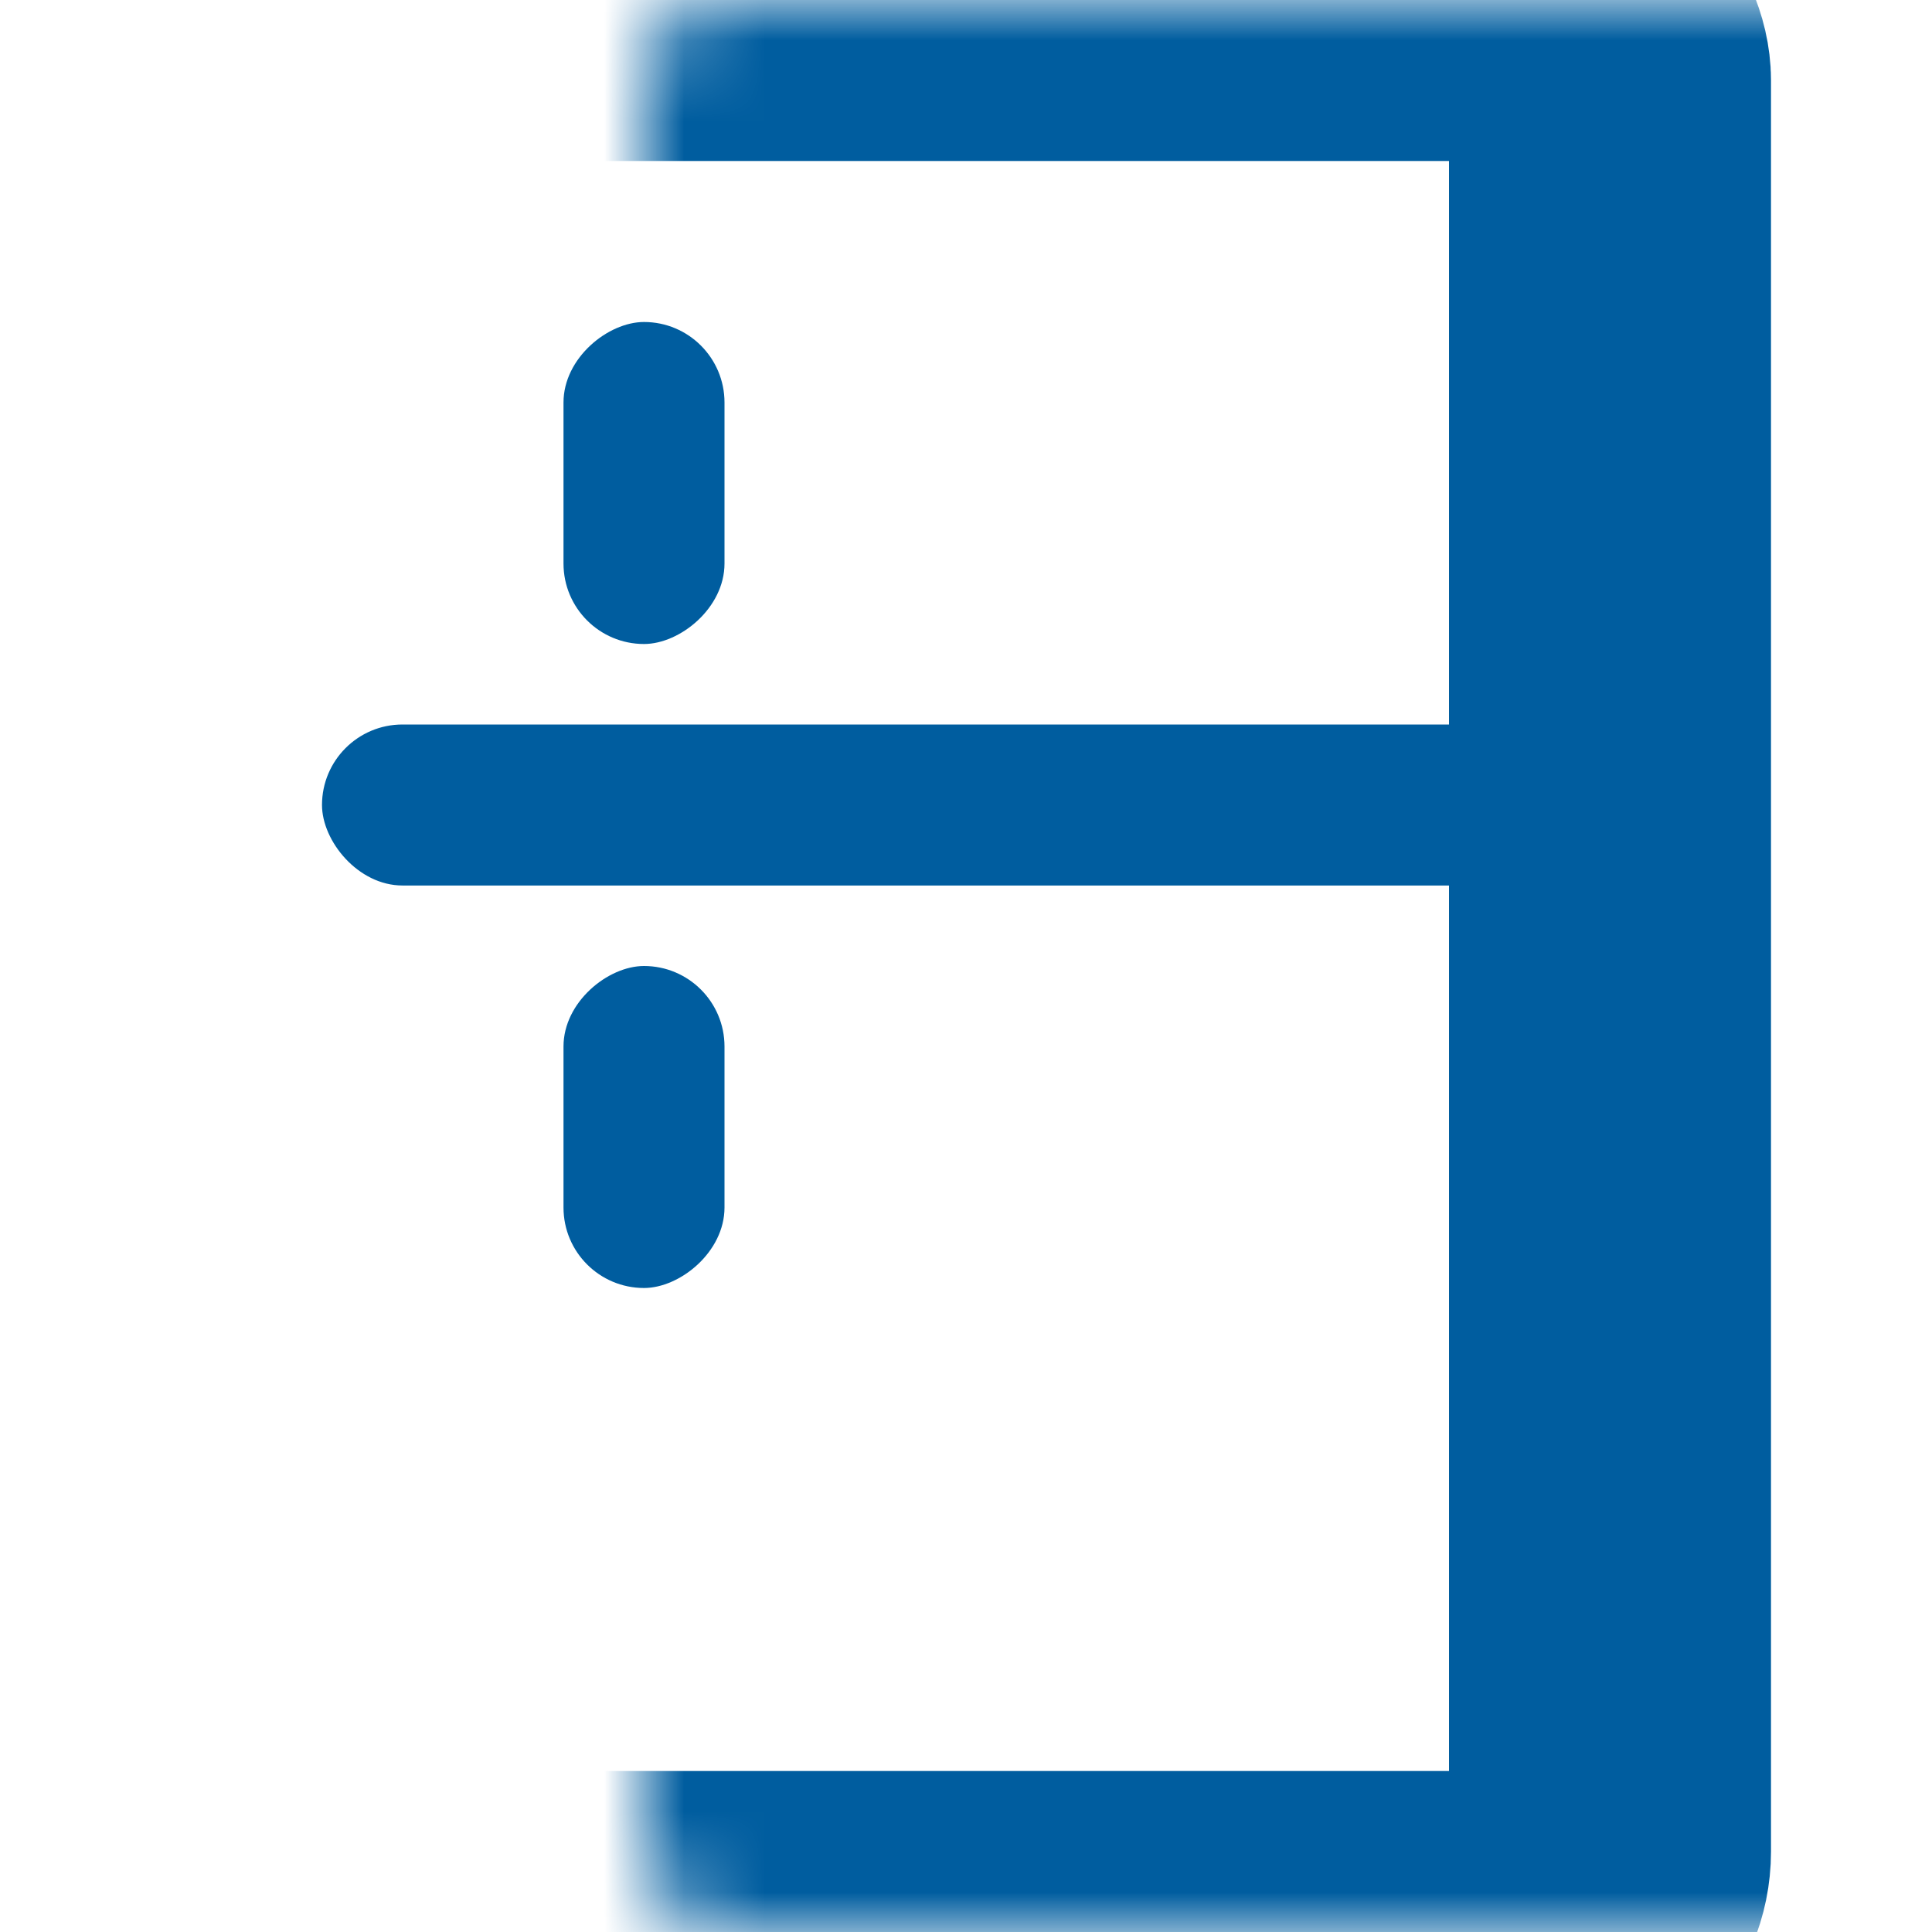
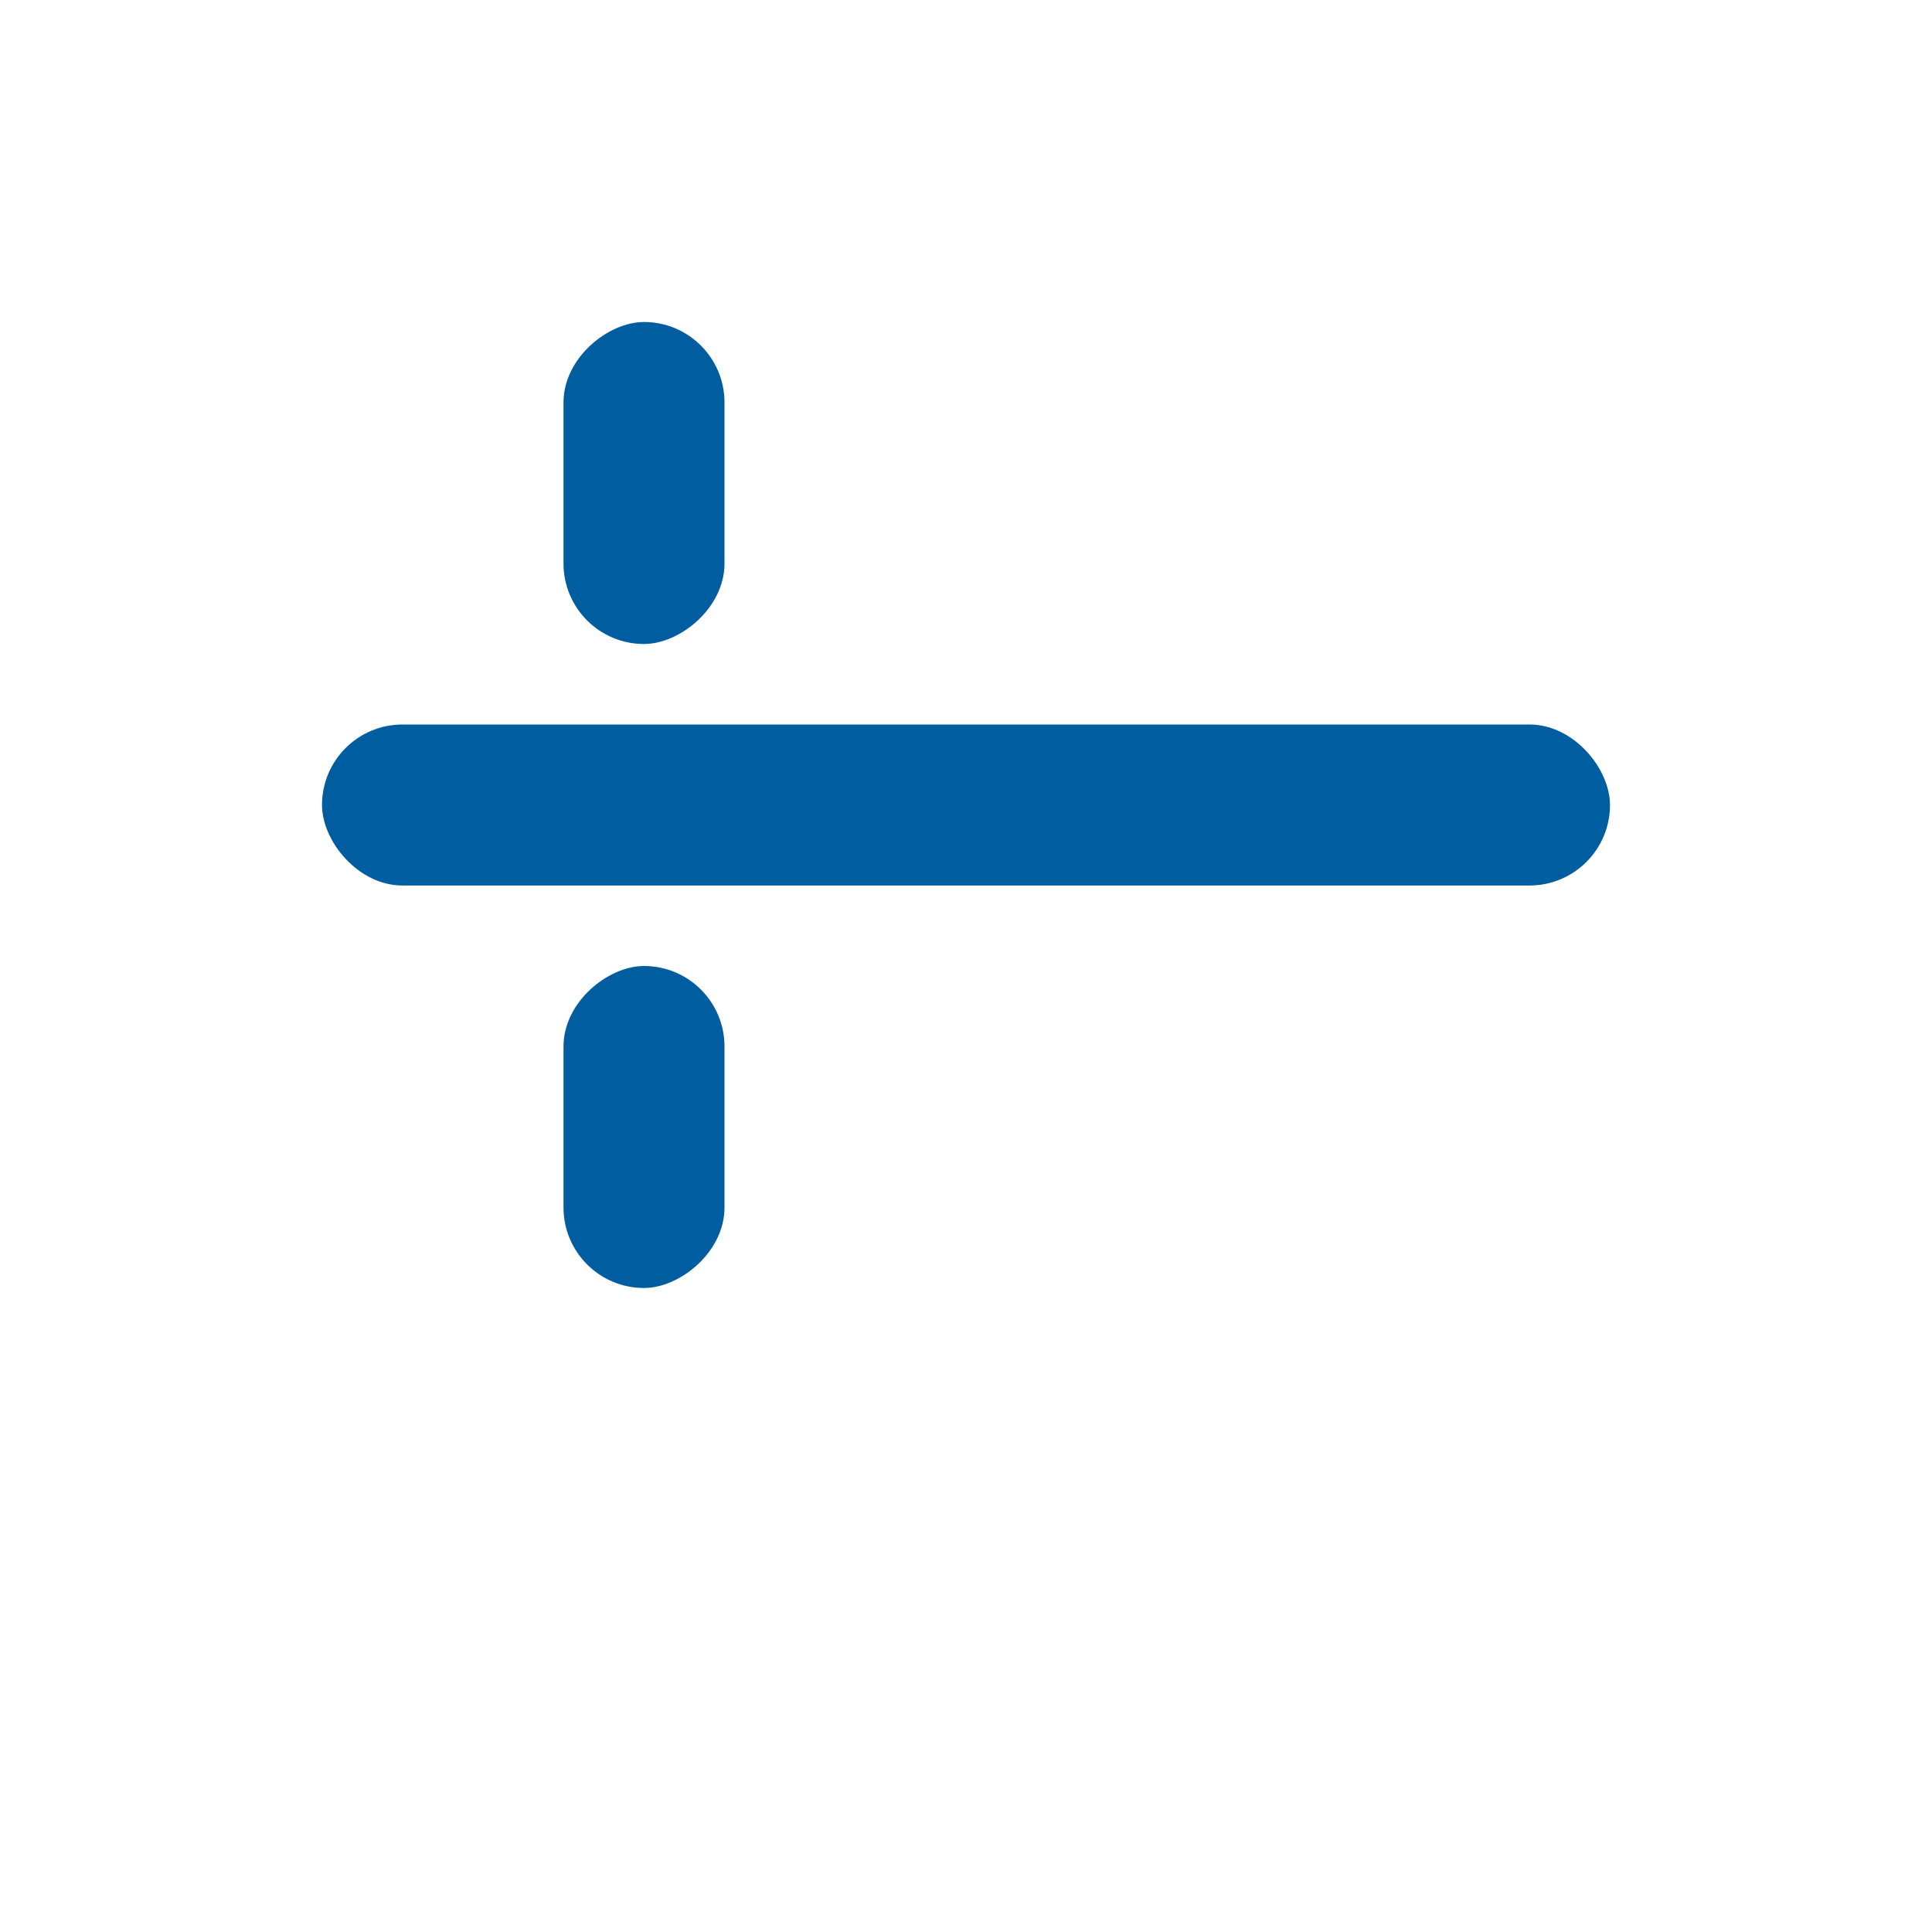
<svg xmlns="http://www.w3.org/2000/svg" width="24" height="24" viewBox="0 0 24 24" fill="none">
  <mask id="path-1-inside-1_1105_172" fill="white">
-     <rect x="4" width="16" height="24" rx="1" />
-   </mask>
-   <rect x="4" width="16" height="24" rx="1" stroke="#005D9F" stroke-width="4" mask="url(#path-1-inside-1_1105_172)" />
+     </mask>
  <rect x="4" y="9" width="16" height="2" rx="1" fill="#005D9F" />
  <rect x="7" y="8" width="4" height="2" rx="1" transform="rotate(-90 7 8)" fill="#005D9F" />
  <rect x="7" y="16" width="4" height="2" rx="1" transform="rotate(-90 7 16)" fill="#005D9F" />
</svg>